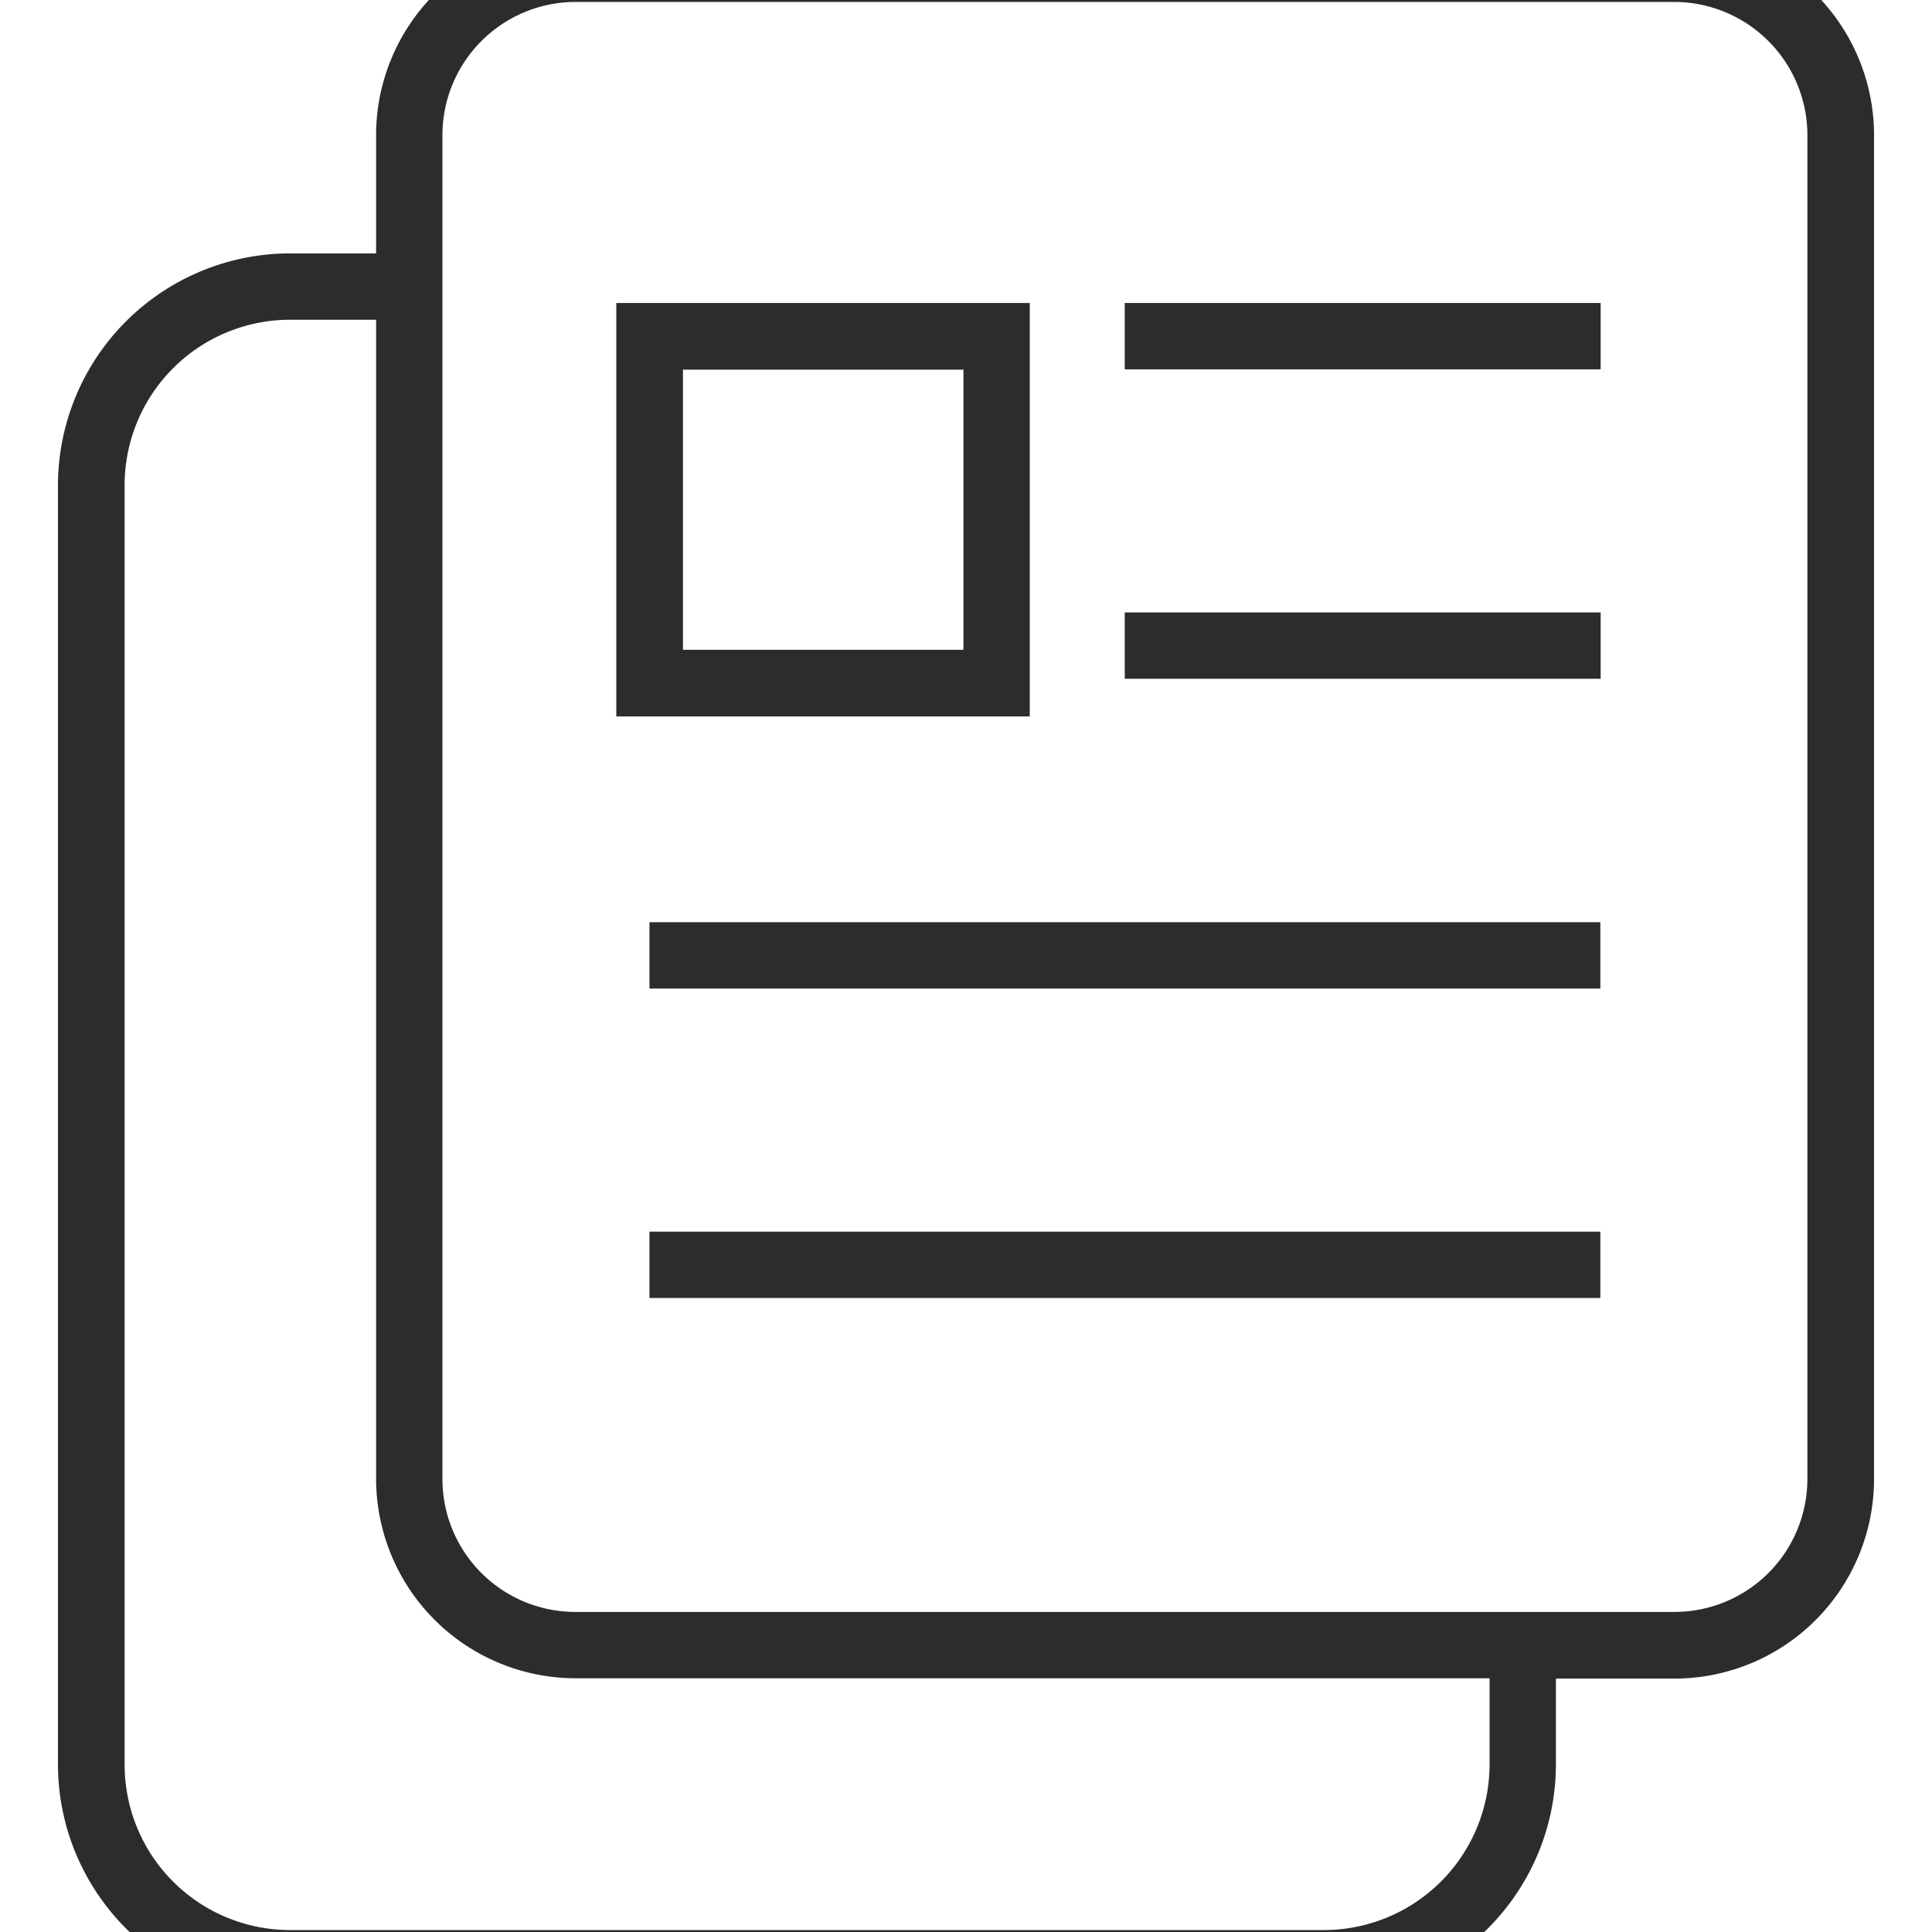
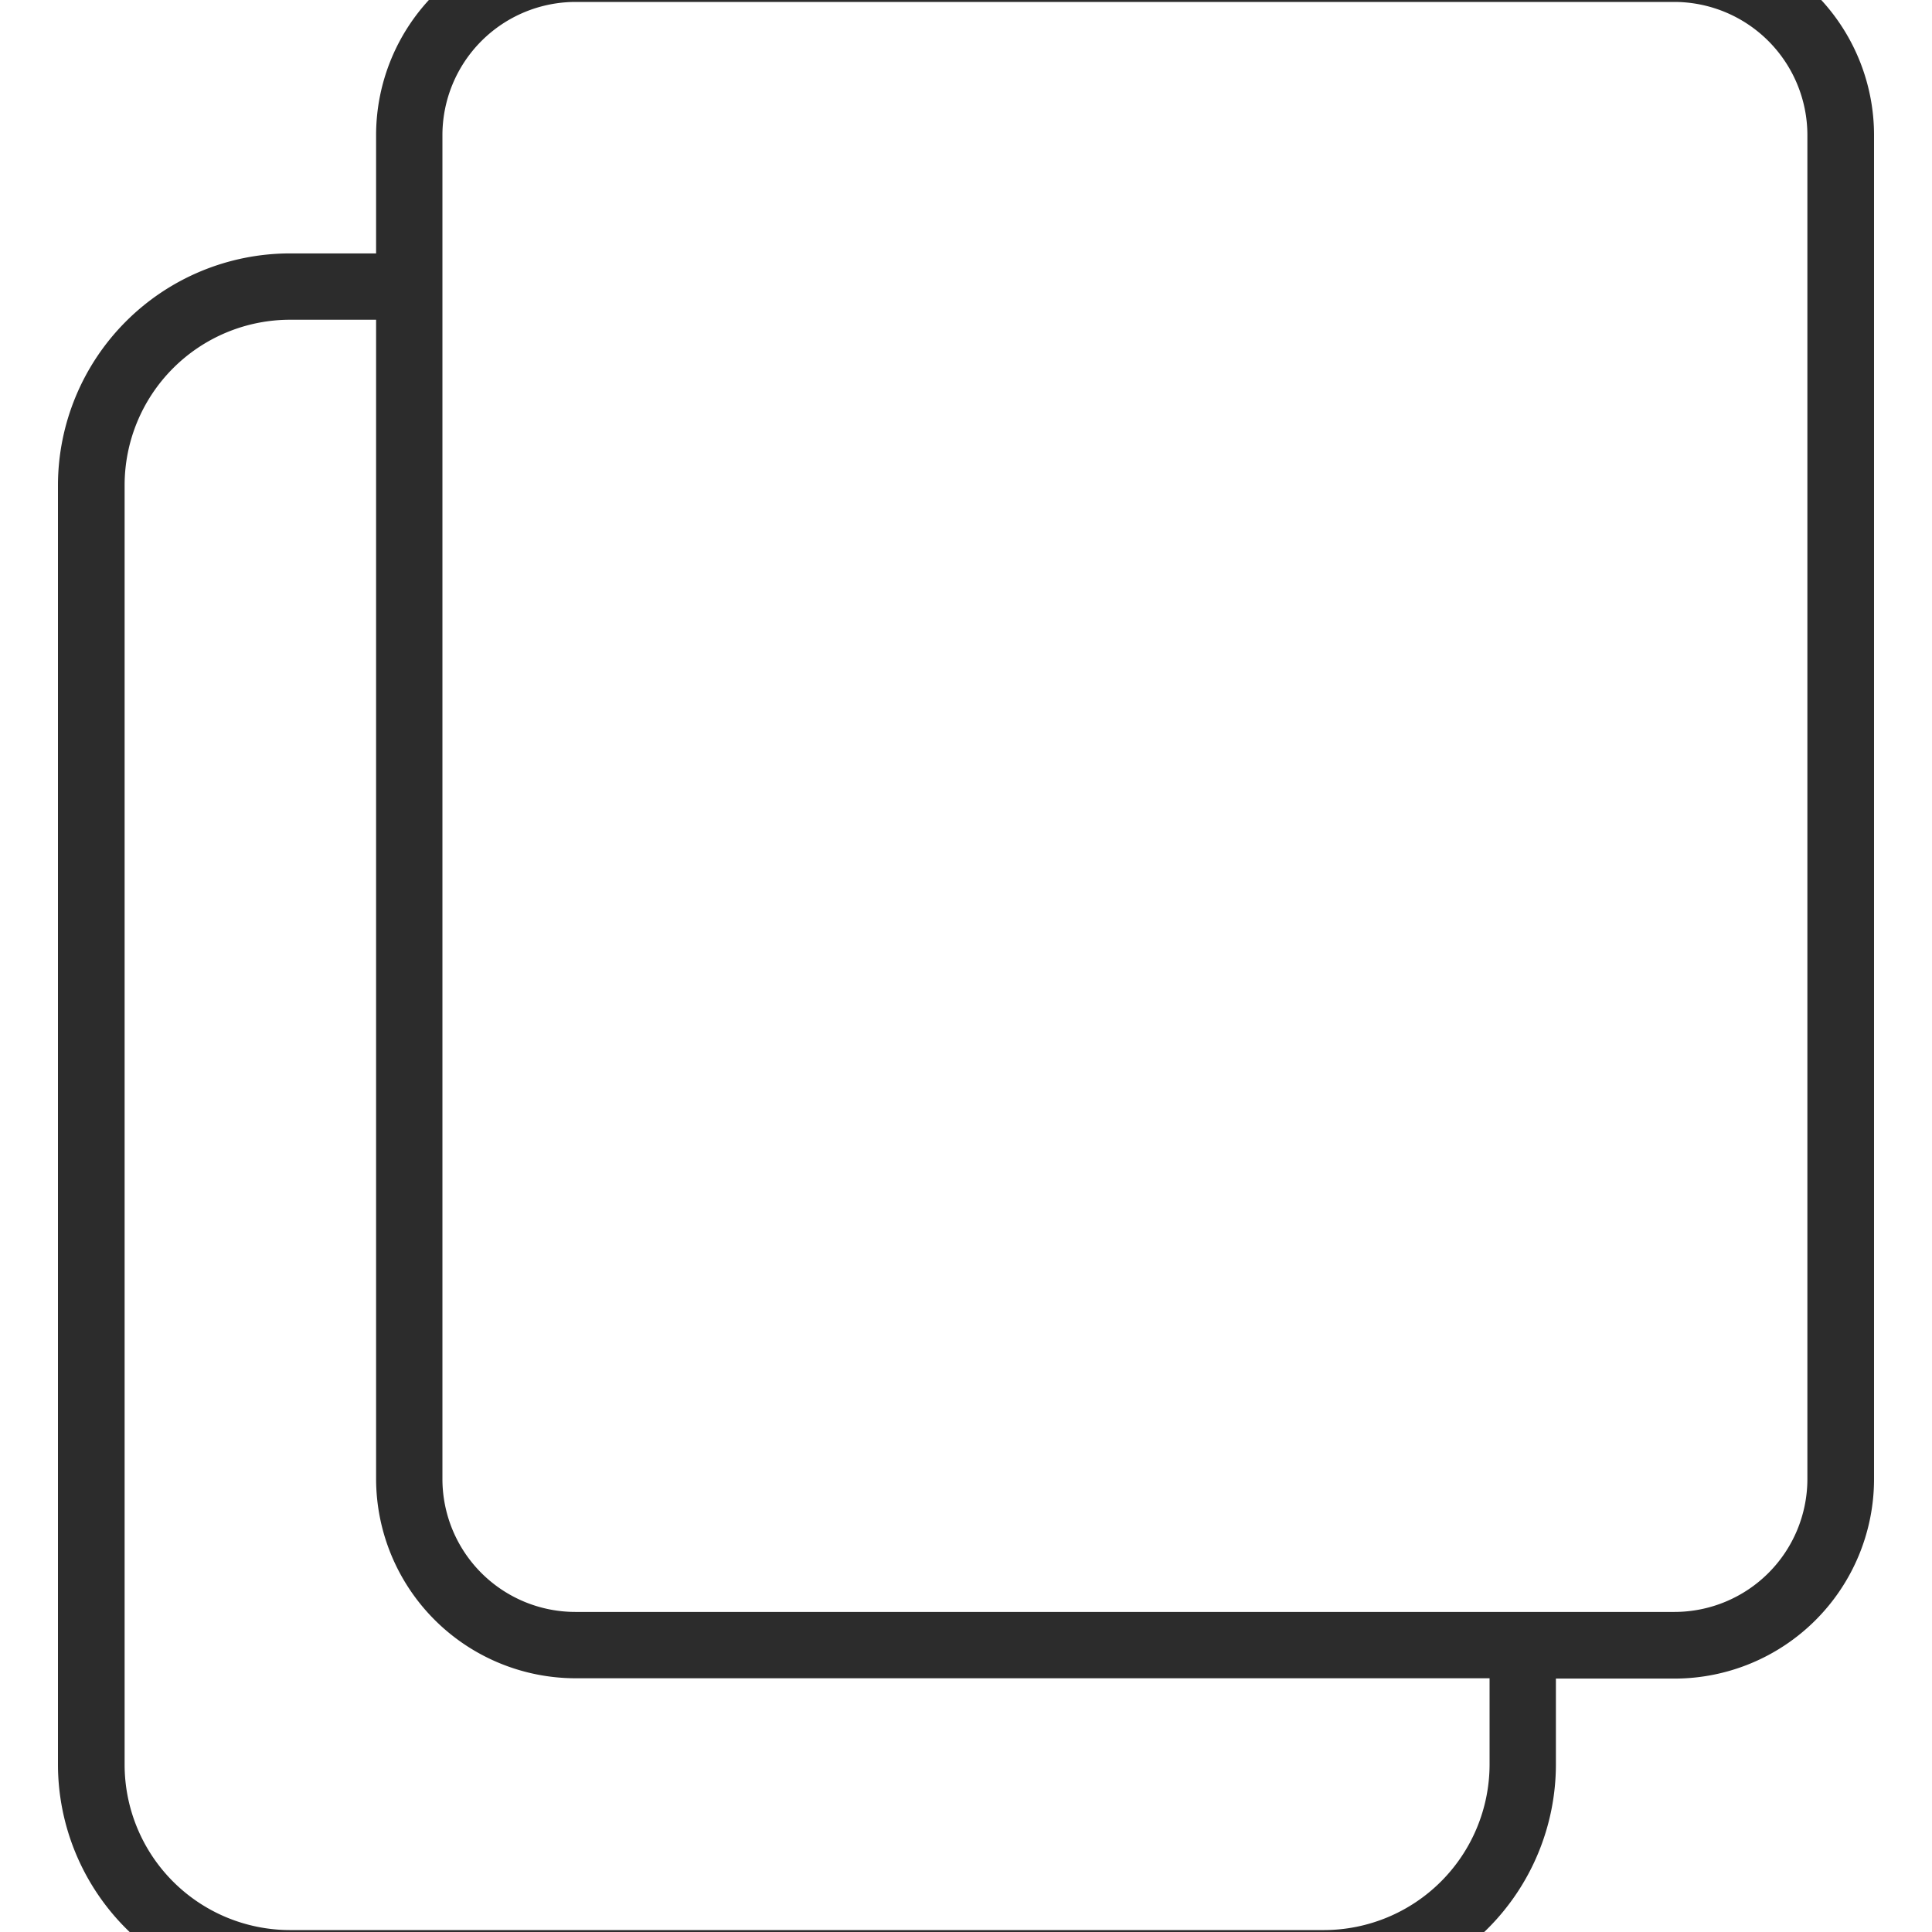
<svg xmlns="http://www.w3.org/2000/svg" t="1747192001404" class="icon" viewBox="0 0 1024 1024" version="1.1" p-id="2078" width="64" height="64">
  <path d="M887.467-34.133H304.981a105.813 105.813 0 0 0-105.643 105.643v62.805H153.6a123.051 123.051 0 0 0-122.88 122.88V935.253A123.051 123.051 0 0 0 153.6 1058.133h548.181a123.051 123.051 0 0 0 122.88-122.88v-45.568h62.805a105.813 105.813 0 0 0 105.813-105.643V71.509A105.813 105.813 0 0 0 887.467-34.133z m-97.963 969.387a87.893 87.893 0 0 1-87.723 87.723H153.6a87.723 87.723 0 0 1-87.552-87.723V257.195a87.723 87.723 0 0 1 87.552-87.723h45.739v614.4a105.813 105.813 0 0 0 105.643 105.643h484.523z m168.448-151.211a70.485 70.485 0 0 1-70.485 70.315H304.981a70.485 70.485 0 0 1-70.485-70.315V71.509a70.656 70.656 0 0 1 70.485-70.485H887.467a70.656 70.656 0 0 1 70.485 70.485z" fill="#2c2c2c" p-id="2079" />
-   <path d="M545.792 379.733H326.656V160.597h219.136z m-183.808-35.328h148.651v-148.48h-148.651zM596.139 160.597h252.245v35.157H596.139zM596.139 324.608h252.245v35.157H596.139zM344.235 488.789H848.213v35.157H344.235zM344.235 652.8H848.213v35.157H344.235z" fill="#2c2c2c" p-id="2080" />
</svg>